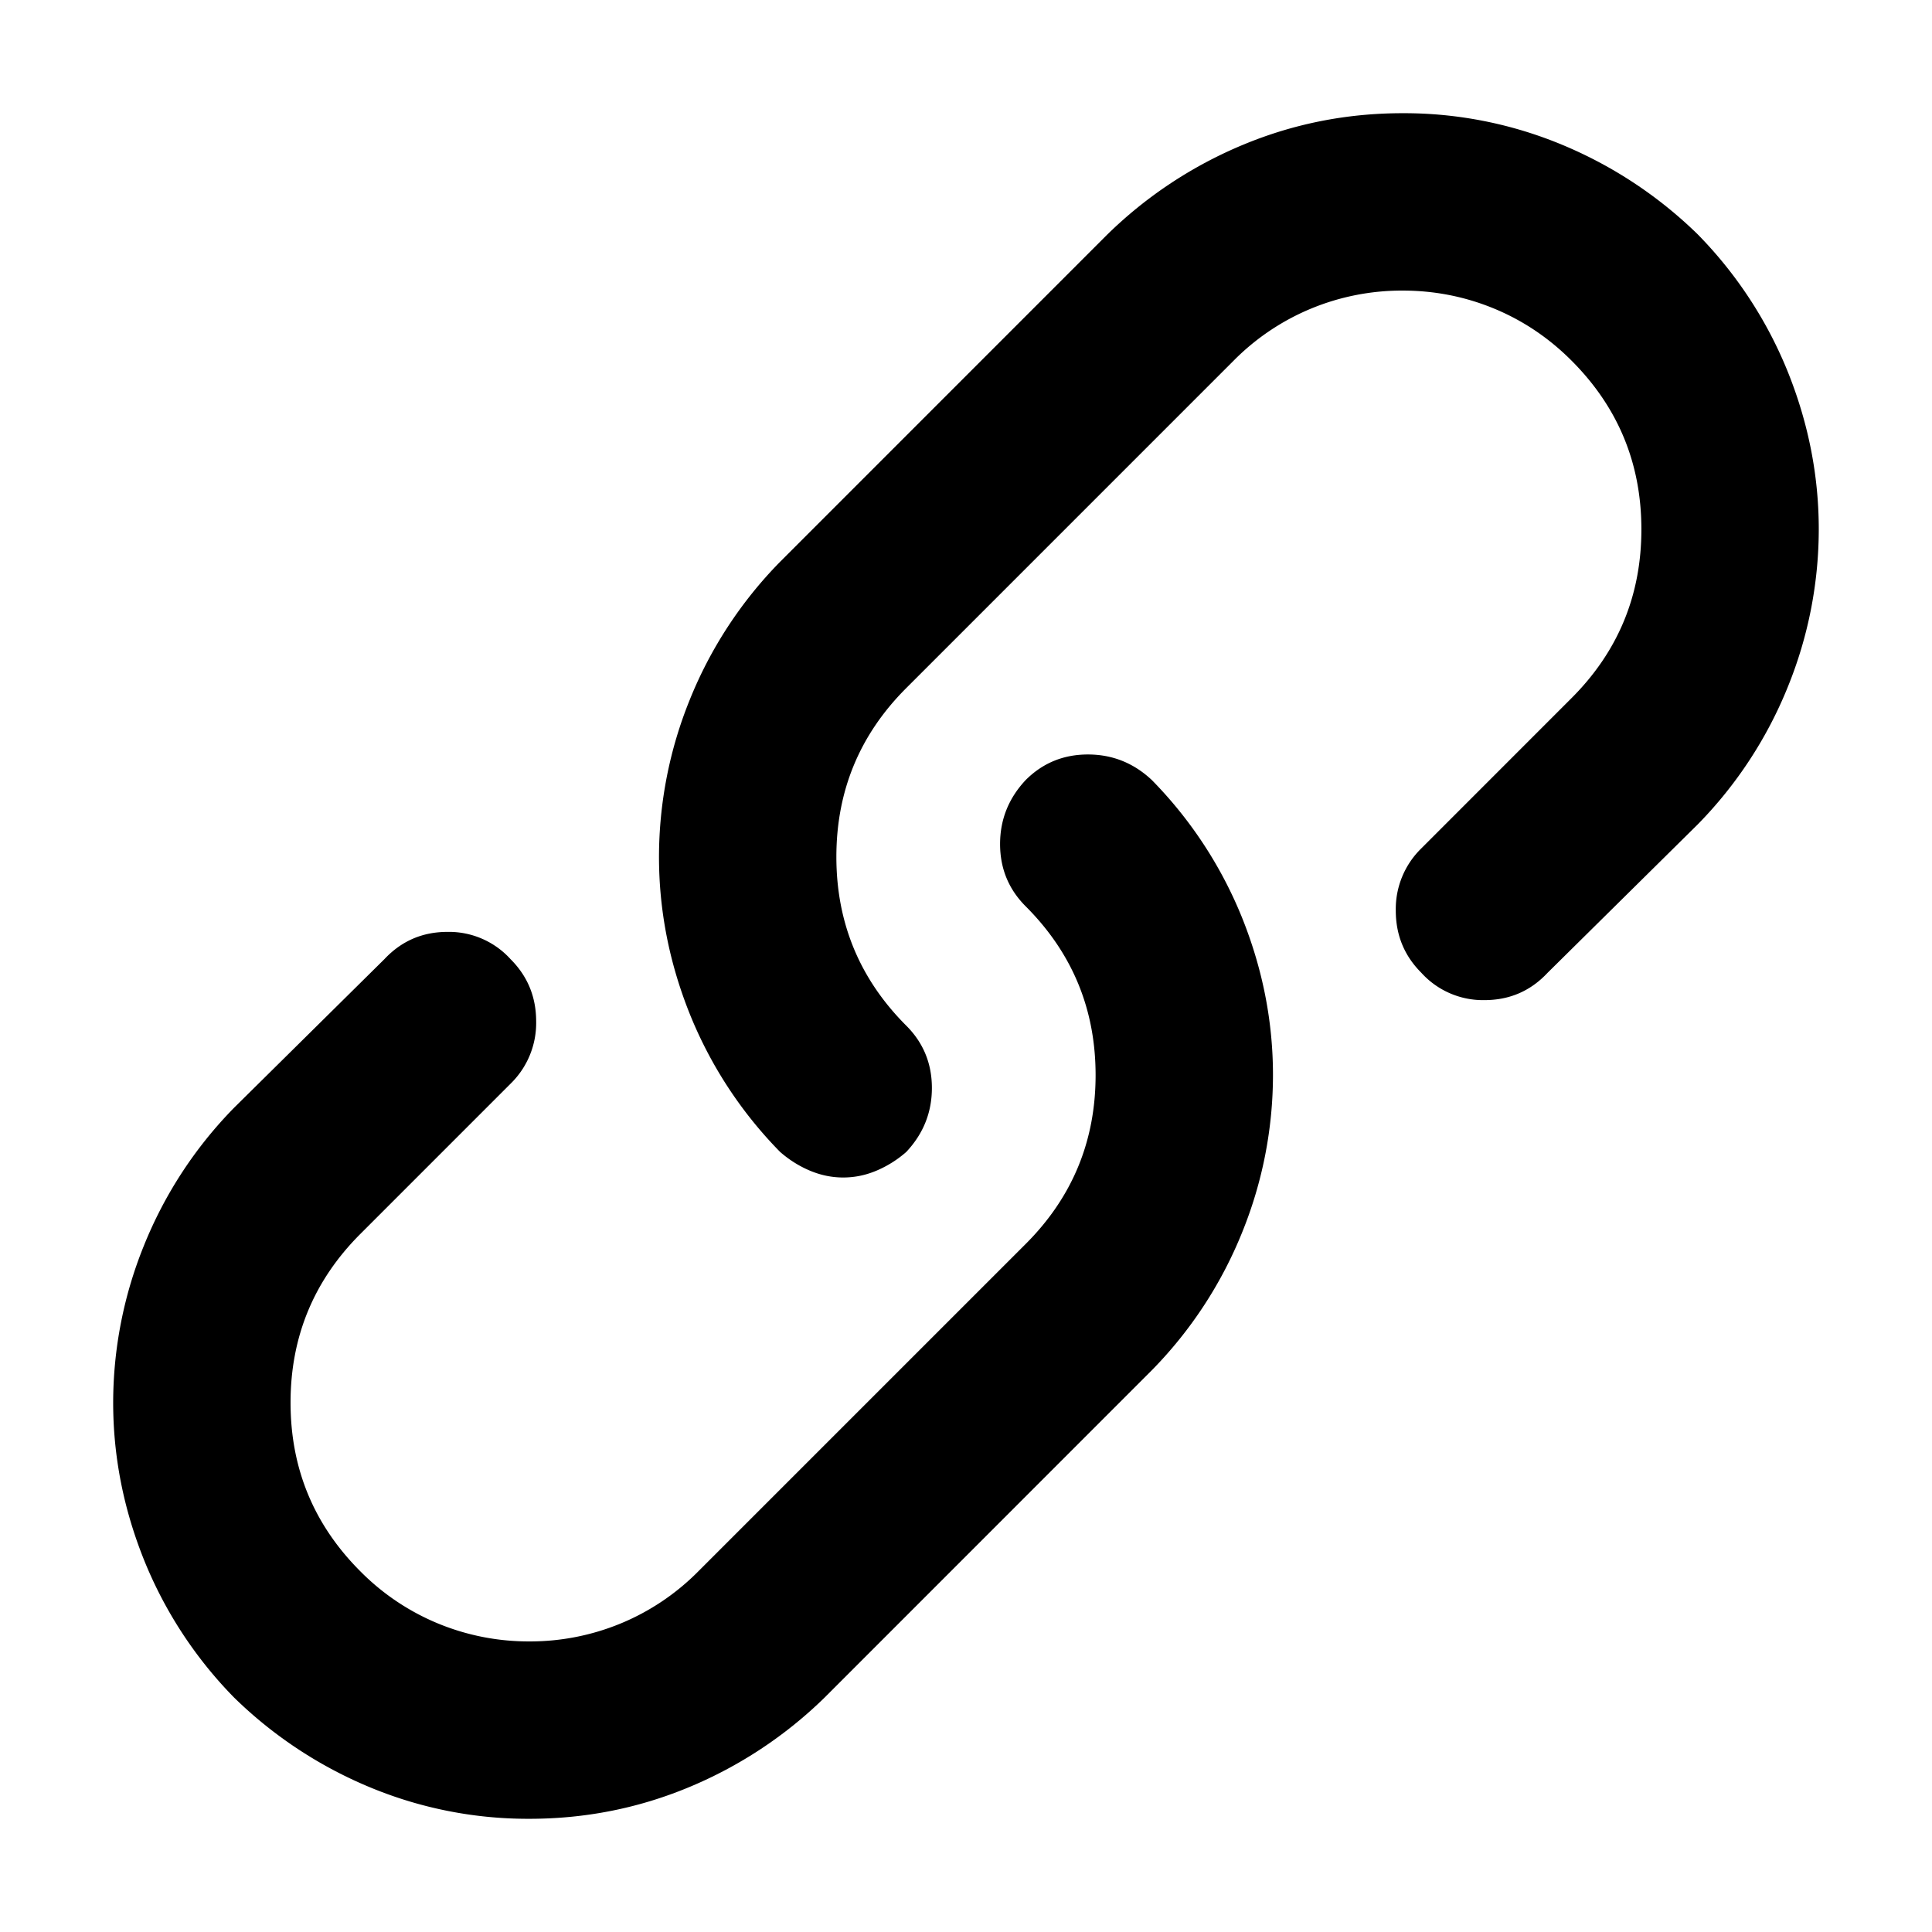
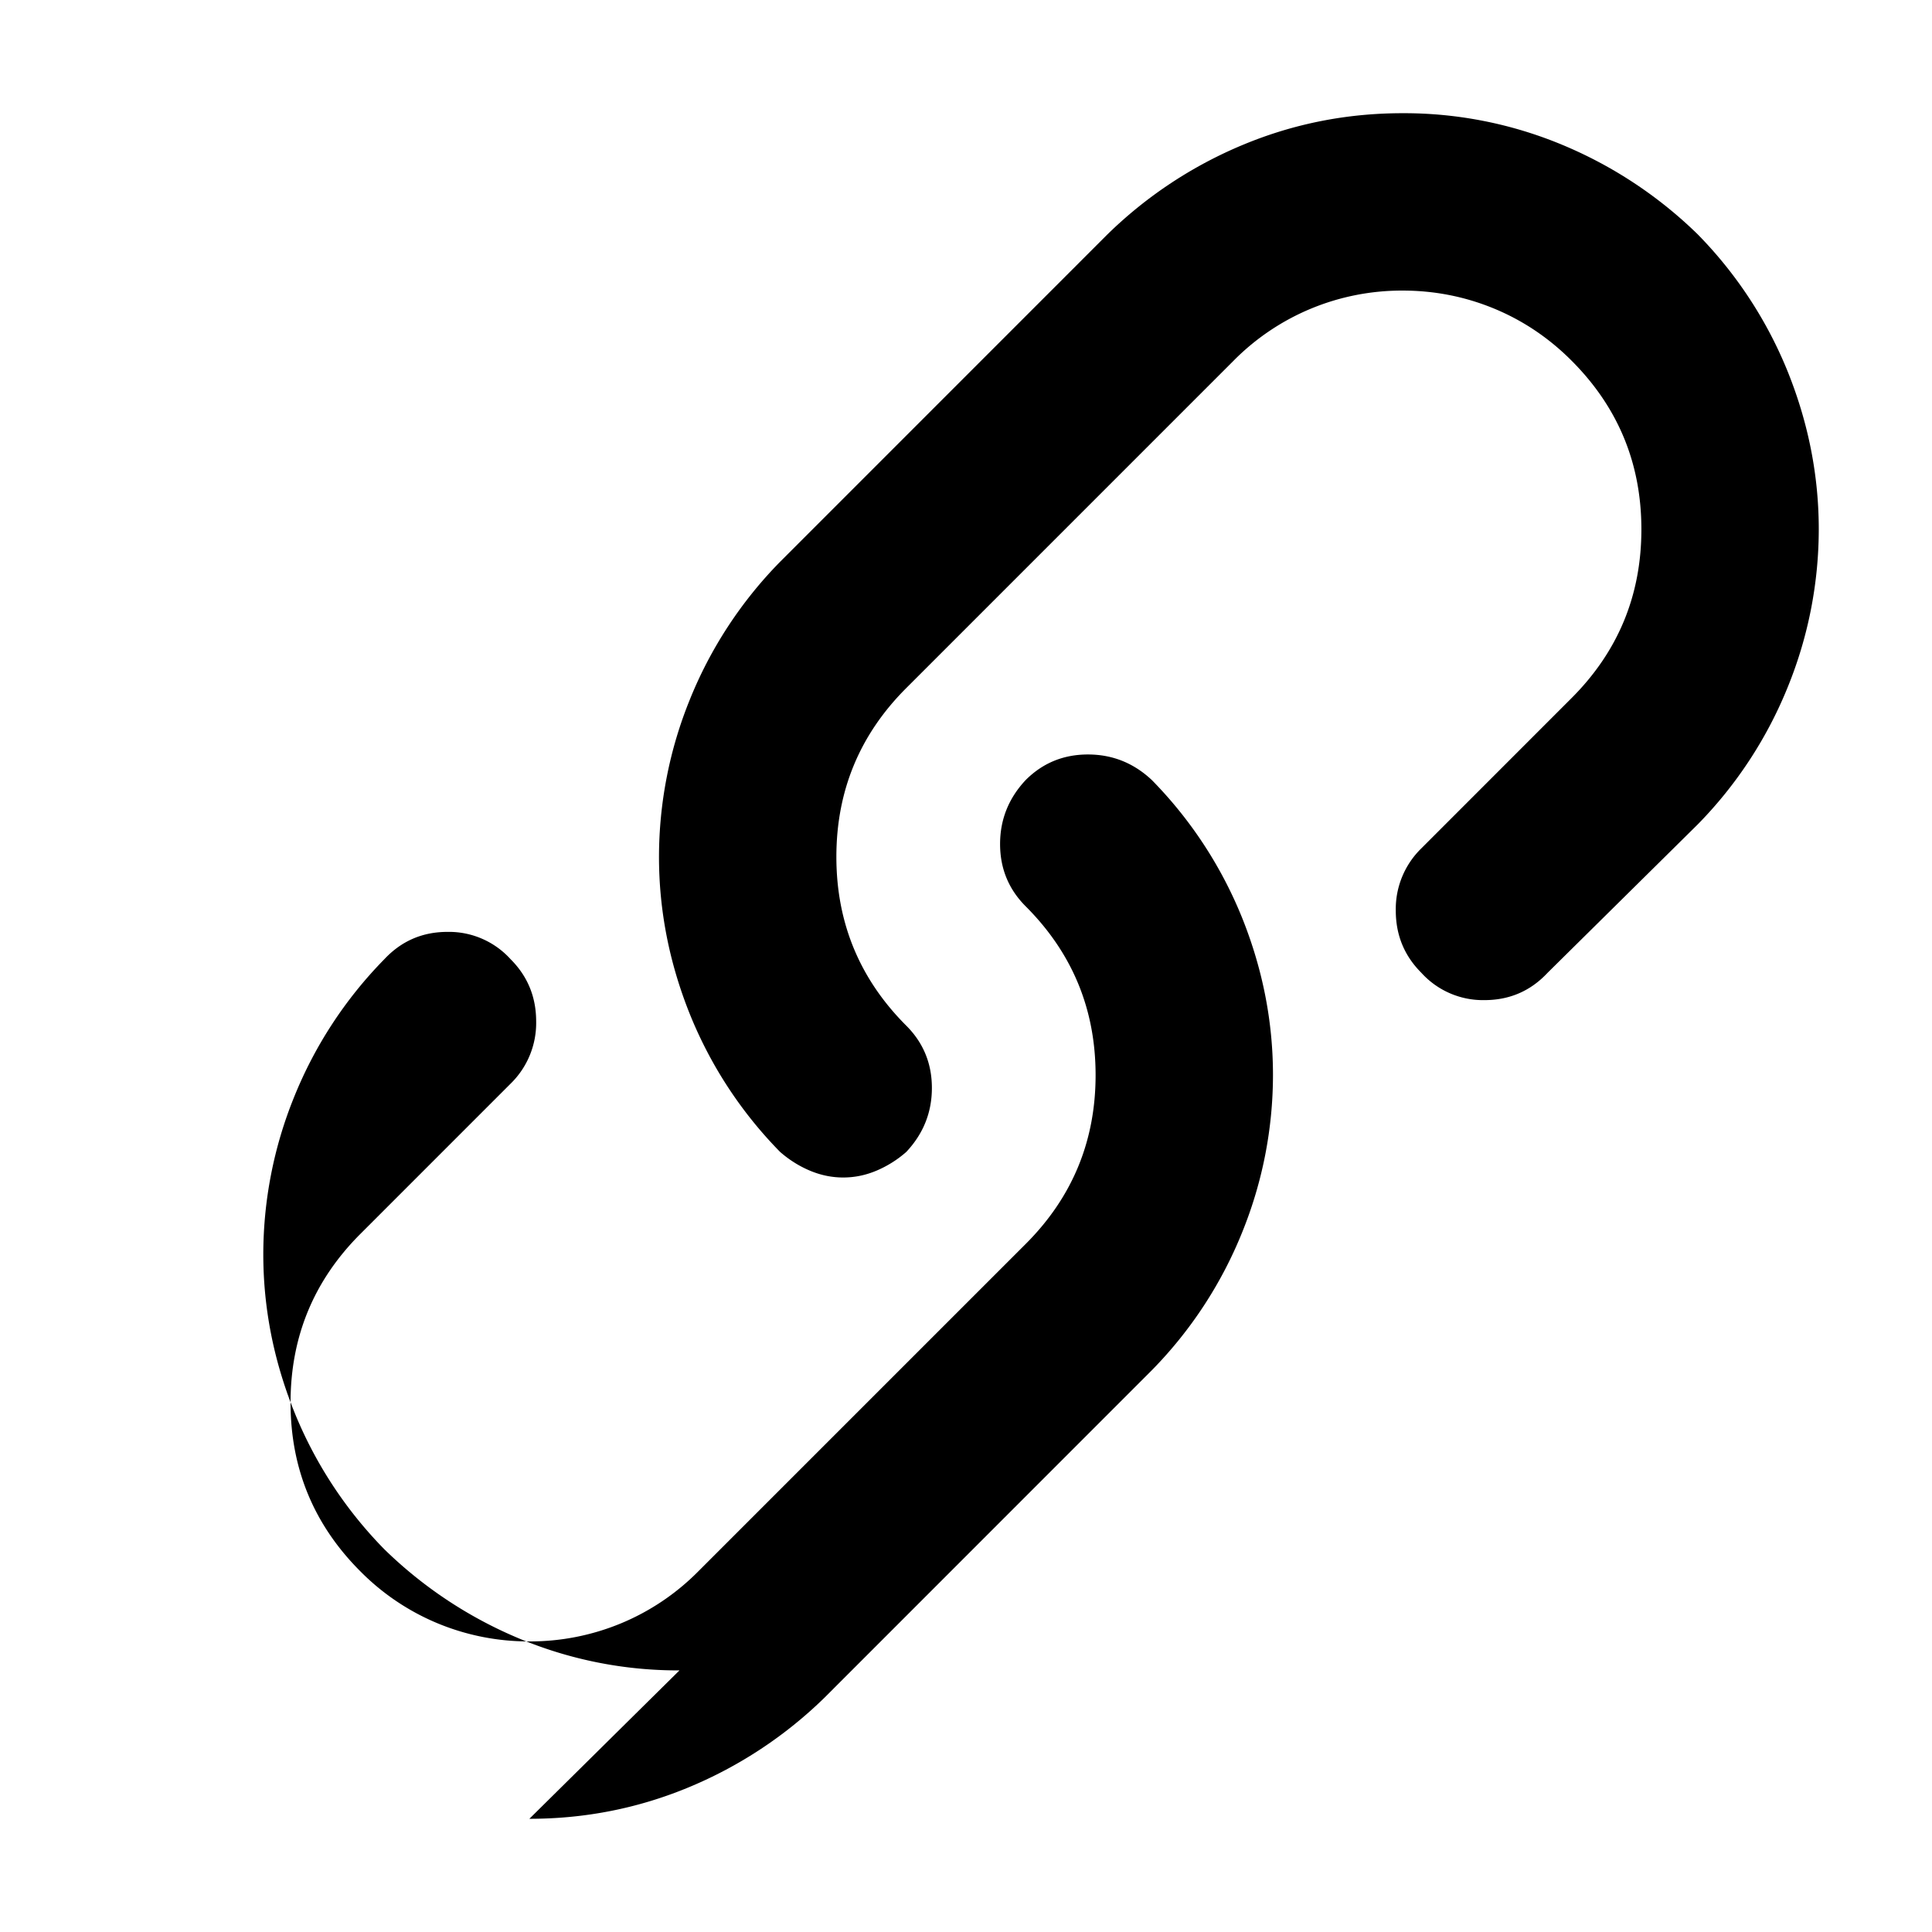
<svg xmlns="http://www.w3.org/2000/svg" width="64" height="64">
-   <path d="M27.932 39.006c.377 0 .744-.075 1.102-.226a3.64 3.64 0 00.989-.622c.564-.602.847-1.308.847-2.118 0-.81-.283-1.498-.848-2.063-1.544-1.544-2.316-3.408-2.316-5.593s.772-4.05 2.317-5.593L40.87 11.943a7.816 7.816 0 012.57-1.724 7.862 7.862 0 013.023-.593c1.055 0 2.062.198 3.023.593.96.396 1.817.97 2.57 1.724 1.545 1.544 2.317 3.408 2.317 5.593s-.772 4.05-2.317 5.593l-4.971 4.973a2.807 2.807 0 00-.848 2.062c0 .81.282 1.497.848 2.062a2.752 2.752 0 002.09.904c.829 0 1.526-.301 2.09-.904l4.973-4.915a13.954 13.954 0 002.994-4.577 13.881 13.881 0 001.017-5.198c0-1.77-.339-3.503-1.017-5.198a13.954 13.954 0 00-2.994-4.576 14.24 14.24 0 00-4.492-2.967 13.626 13.626 0 00-5.283-1.045c-1.846 0-3.607.348-5.283 1.045a14.24 14.24 0 00-4.491 2.966L25.842 18.61a13.954 13.954 0 00-2.995 4.576 13.881 13.881 0 00-1.017 5.198c0 1.77.339 3.503 1.017 5.198a13.954 13.954 0 002.994 4.576c.302.264.631.471.99.622.357.15.724.226 1.101.226zM17.536 60.25c1.846 0 3.607-.348 5.283-1.045a14.24 14.24 0 004.492-2.966L38.157 45.39a13.954 13.954 0 002.995-4.577 13.881 13.881 0 001.017-5.198c0-1.77-.339-3.503-1.017-5.198a13.954 13.954 0 00-2.995-4.576c-.602-.566-1.308-.848-2.118-.848-.81 0-1.498.282-2.063.848-.564.602-.847 1.308-.847 2.118 0 .81.282 1.497.847 2.063 1.545 1.544 2.317 3.408 2.317 5.593s-.772 4.05-2.316 5.593L23.128 52.057a7.816 7.816 0 01-2.57 1.724 7.862 7.862 0 01-3.023.593 7.862 7.862 0 01-3.023-.593 7.816 7.816 0 01-2.57-1.724c-1.545-1.544-2.317-3.408-2.317-5.593s.772-4.05 2.317-5.593l4.972-4.973a2.807 2.807 0 00.847-2.062c0-.81-.282-1.497-.848-2.062a2.752 2.752 0 00-2.09-.904c-.829 0-1.525.301-2.09.904L7.76 36.69a13.954 13.954 0 00-2.994 4.576 13.881 13.881 0 00-1.017 5.198c0 1.77.339 3.503 1.017 5.198a13.954 13.954 0 002.994 4.577 14.24 14.24 0 004.492 2.966 13.626 13.626 0 005.283 1.045z" fill="#000" fill-rule="nonzero" />
+   <path d="M27.932 39.006c.377 0 .744-.075 1.102-.226a3.64 3.64 0 00.989-.622c.564-.602.847-1.308.847-2.118 0-.81-.283-1.498-.848-2.063-1.544-1.544-2.316-3.408-2.316-5.593s.772-4.05 2.317-5.593L40.87 11.943a7.816 7.816 0 012.57-1.724 7.862 7.862 0 013.023-.593c1.055 0 2.062.198 3.023.593.96.396 1.817.97 2.57 1.724 1.545 1.544 2.317 3.408 2.317 5.593s-.772 4.05-2.317 5.593l-4.971 4.973a2.807 2.807 0 00-.848 2.062c0 .81.282 1.497.848 2.062a2.752 2.752 0 002.09.904c.829 0 1.526-.301 2.09-.904l4.973-4.915a13.954 13.954 0 002.994-4.577 13.881 13.881 0 001.017-5.198c0-1.77-.339-3.503-1.017-5.198a13.954 13.954 0 00-2.994-4.576 14.24 14.24 0 00-4.492-2.967 13.626 13.626 0 00-5.283-1.045c-1.846 0-3.607.348-5.283 1.045a14.24 14.24 0 00-4.491 2.966L25.842 18.61a13.954 13.954 0 00-2.995 4.576 13.881 13.881 0 00-1.017 5.198c0 1.77.339 3.503 1.017 5.198a13.954 13.954 0 002.994 4.576c.302.264.631.471.99.622.357.15.724.226 1.101.226zM17.536 60.25c1.846 0 3.607-.348 5.283-1.045a14.24 14.24 0 004.492-2.966L38.157 45.39a13.954 13.954 0 002.995-4.577 13.881 13.881 0 001.017-5.198c0-1.77-.339-3.503-1.017-5.198a13.954 13.954 0 00-2.995-4.576c-.602-.566-1.308-.848-2.118-.848-.81 0-1.498.282-2.063.848-.564.602-.847 1.308-.847 2.118 0 .81.282 1.497.847 2.063 1.545 1.544 2.317 3.408 2.317 5.593s-.772 4.05-2.316 5.593L23.128 52.057a7.816 7.816 0 01-2.57 1.724 7.862 7.862 0 01-3.023.593 7.862 7.862 0 01-3.023-.593 7.816 7.816 0 01-2.57-1.724c-1.545-1.544-2.317-3.408-2.317-5.593s.772-4.05 2.317-5.593l4.972-4.973a2.807 2.807 0 00.847-2.062c0-.81-.282-1.497-.848-2.062a2.752 2.752 0 00-2.09-.904c-.829 0-1.525.301-2.09.904a13.954 13.954 0 00-2.994 4.576 13.881 13.881 0 00-1.017 5.198c0 1.77.339 3.503 1.017 5.198a13.954 13.954 0 002.994 4.577 14.24 14.24 0 004.492 2.966 13.626 13.626 0 005.283 1.045z" fill="#000" fill-rule="nonzero" />
</svg>